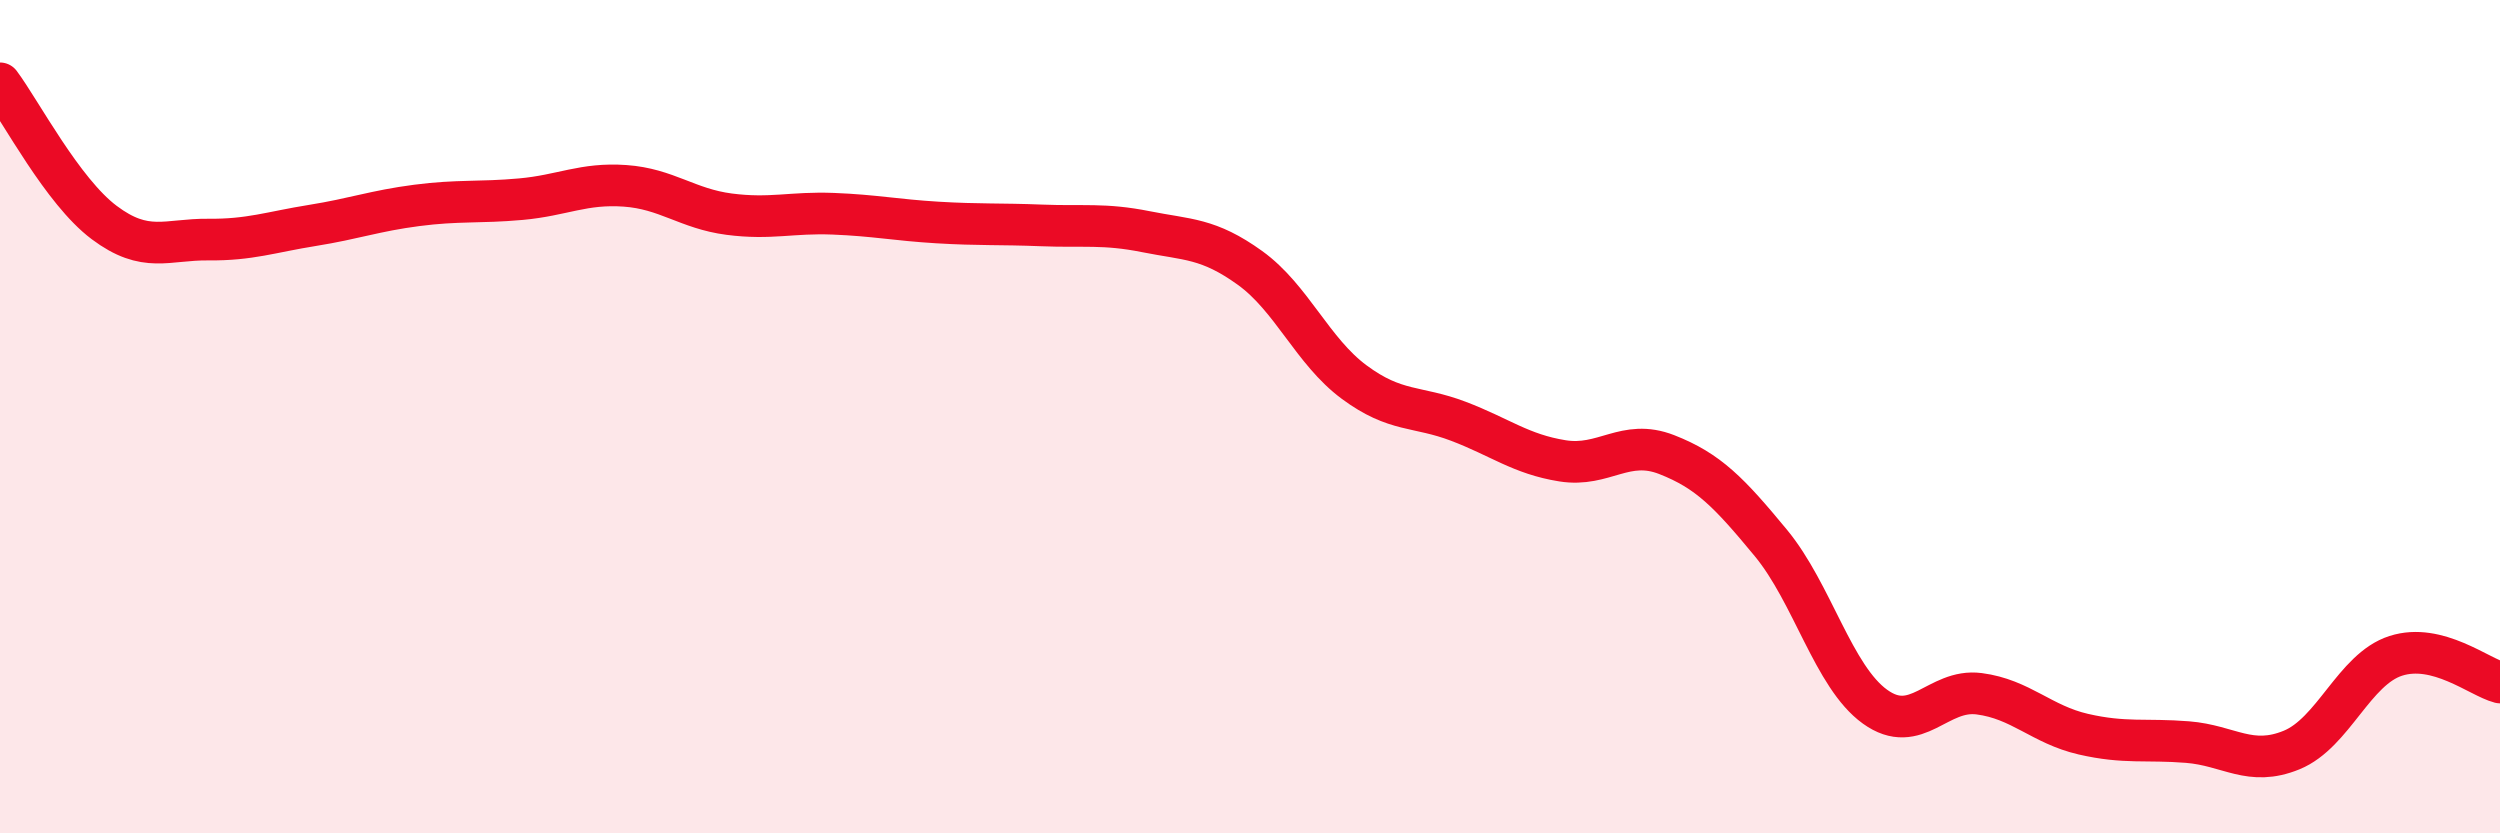
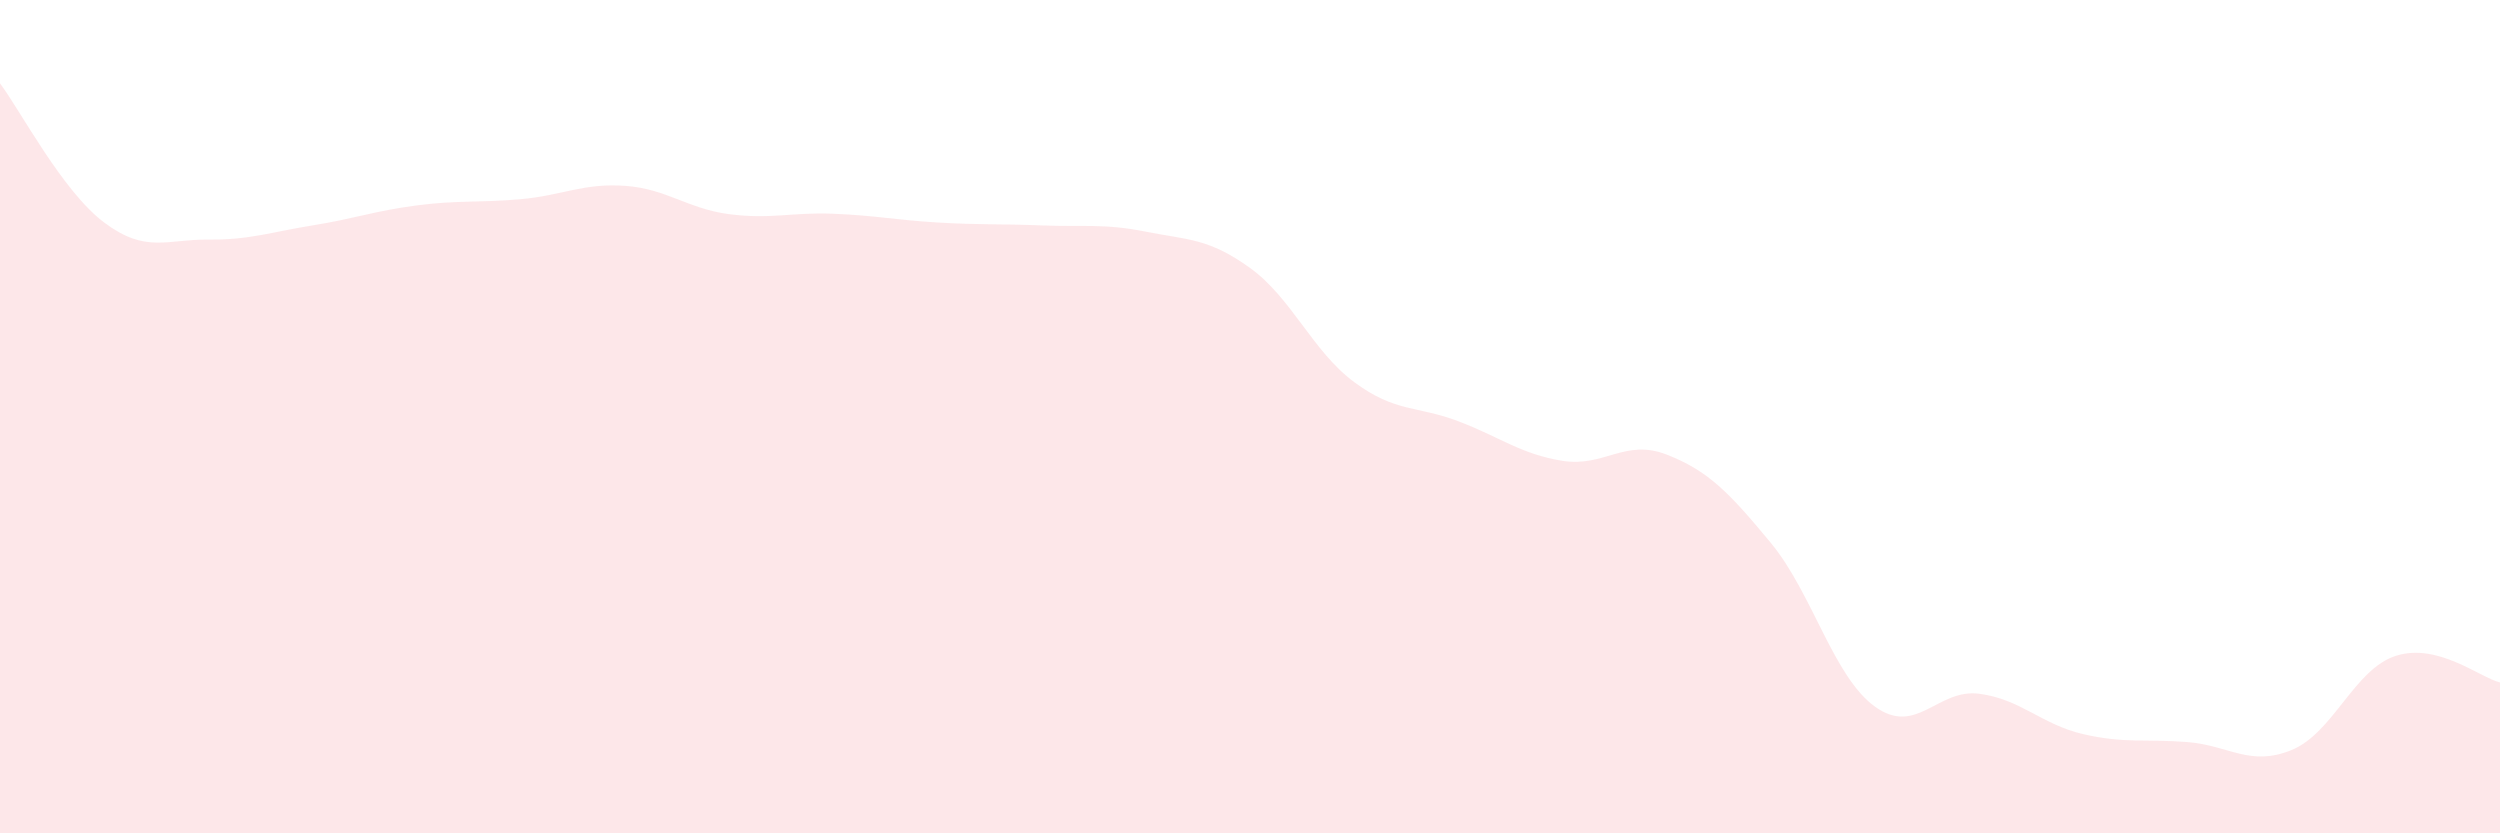
<svg xmlns="http://www.w3.org/2000/svg" width="60" height="20" viewBox="0 0 60 20">
  <path d="M 0,2 C 0.5,2.67 1.5,4.59 2.5,5.34 C 3.5,6.09 4,5.74 5,5.75 C 6,5.76 6.5,5.57 7.5,5.41 C 8.5,5.25 9,5.06 10,4.93 C 11,4.8 11.5,4.87 12.5,4.78 C 13.5,4.69 14,4.39 15,4.46 C 16,4.53 16.5,5.01 17.5,5.14 C 18.5,5.27 19,5.09 20,5.13 C 21,5.17 21.5,5.28 22.5,5.34 C 23.5,5.4 24,5.37 25,5.41 C 26,5.45 26.5,5.36 27.5,5.56 C 28.5,5.76 29,5.71 30,6.43 C 31,7.15 31.5,8.43 32.5,9.17 C 33.5,9.91 34,9.73 35,10.11 C 36,10.49 36.5,10.9 37.5,11.06 C 38.5,11.22 39,10.52 40,10.91 C 41,11.3 41.5,11.82 42.5,13.03 C 43.5,14.24 44,16.24 45,16.96 C 46,17.68 46.5,16.52 47.5,16.65 C 48.5,16.78 49,17.39 50,17.62 C 51,17.85 51.5,17.73 52.5,17.81 C 53.5,17.89 54,18.41 55,18 C 56,17.59 56.5,16.06 57.5,15.74 C 58.5,15.42 59.5,16.25 60,16.38L60 20L0 20Z" fill="#EB0A25" opacity="0.1" stroke-linecap="round" stroke-linejoin="round" />
-   <path d="M 0,2 C 0.5,2.67 1.5,4.59 2.5,5.34 C 3.5,6.09 4,5.74 5,5.75 C 6,5.76 6.5,5.57 7.5,5.41 C 8.5,5.25 9,5.06 10,4.93 C 11,4.8 11.5,4.87 12.5,4.78 C 13.5,4.69 14,4.39 15,4.46 C 16,4.53 16.5,5.01 17.5,5.14 C 18.5,5.27 19,5.09 20,5.13 C 21,5.17 21.5,5.28 22.5,5.34 C 23.5,5.4 24,5.37 25,5.41 C 26,5.45 26.5,5.36 27.5,5.56 C 28.5,5.76 29,5.71 30,6.43 C 31,7.15 31.5,8.43 32.5,9.17 C 33.5,9.91 34,9.73 35,10.11 C 36,10.49 36.5,10.9 37.5,11.06 C 38.5,11.22 39,10.52 40,10.91 C 41,11.3 41.5,11.82 42.5,13.03 C 43.5,14.24 44,16.24 45,16.96 C 46,17.68 46.5,16.52 47.5,16.65 C 48.5,16.78 49,17.39 50,17.62 C 51,17.85 51.5,17.73 52.5,17.81 C 53.5,17.89 54,18.41 55,18 C 56,17.59 56.5,16.06 57.5,15.74 C 58.5,15.42 59.5,16.25 60,16.38" stroke="#EB0A25" stroke-width="1" fill="none" stroke-linecap="round" stroke-linejoin="round" />
</svg>